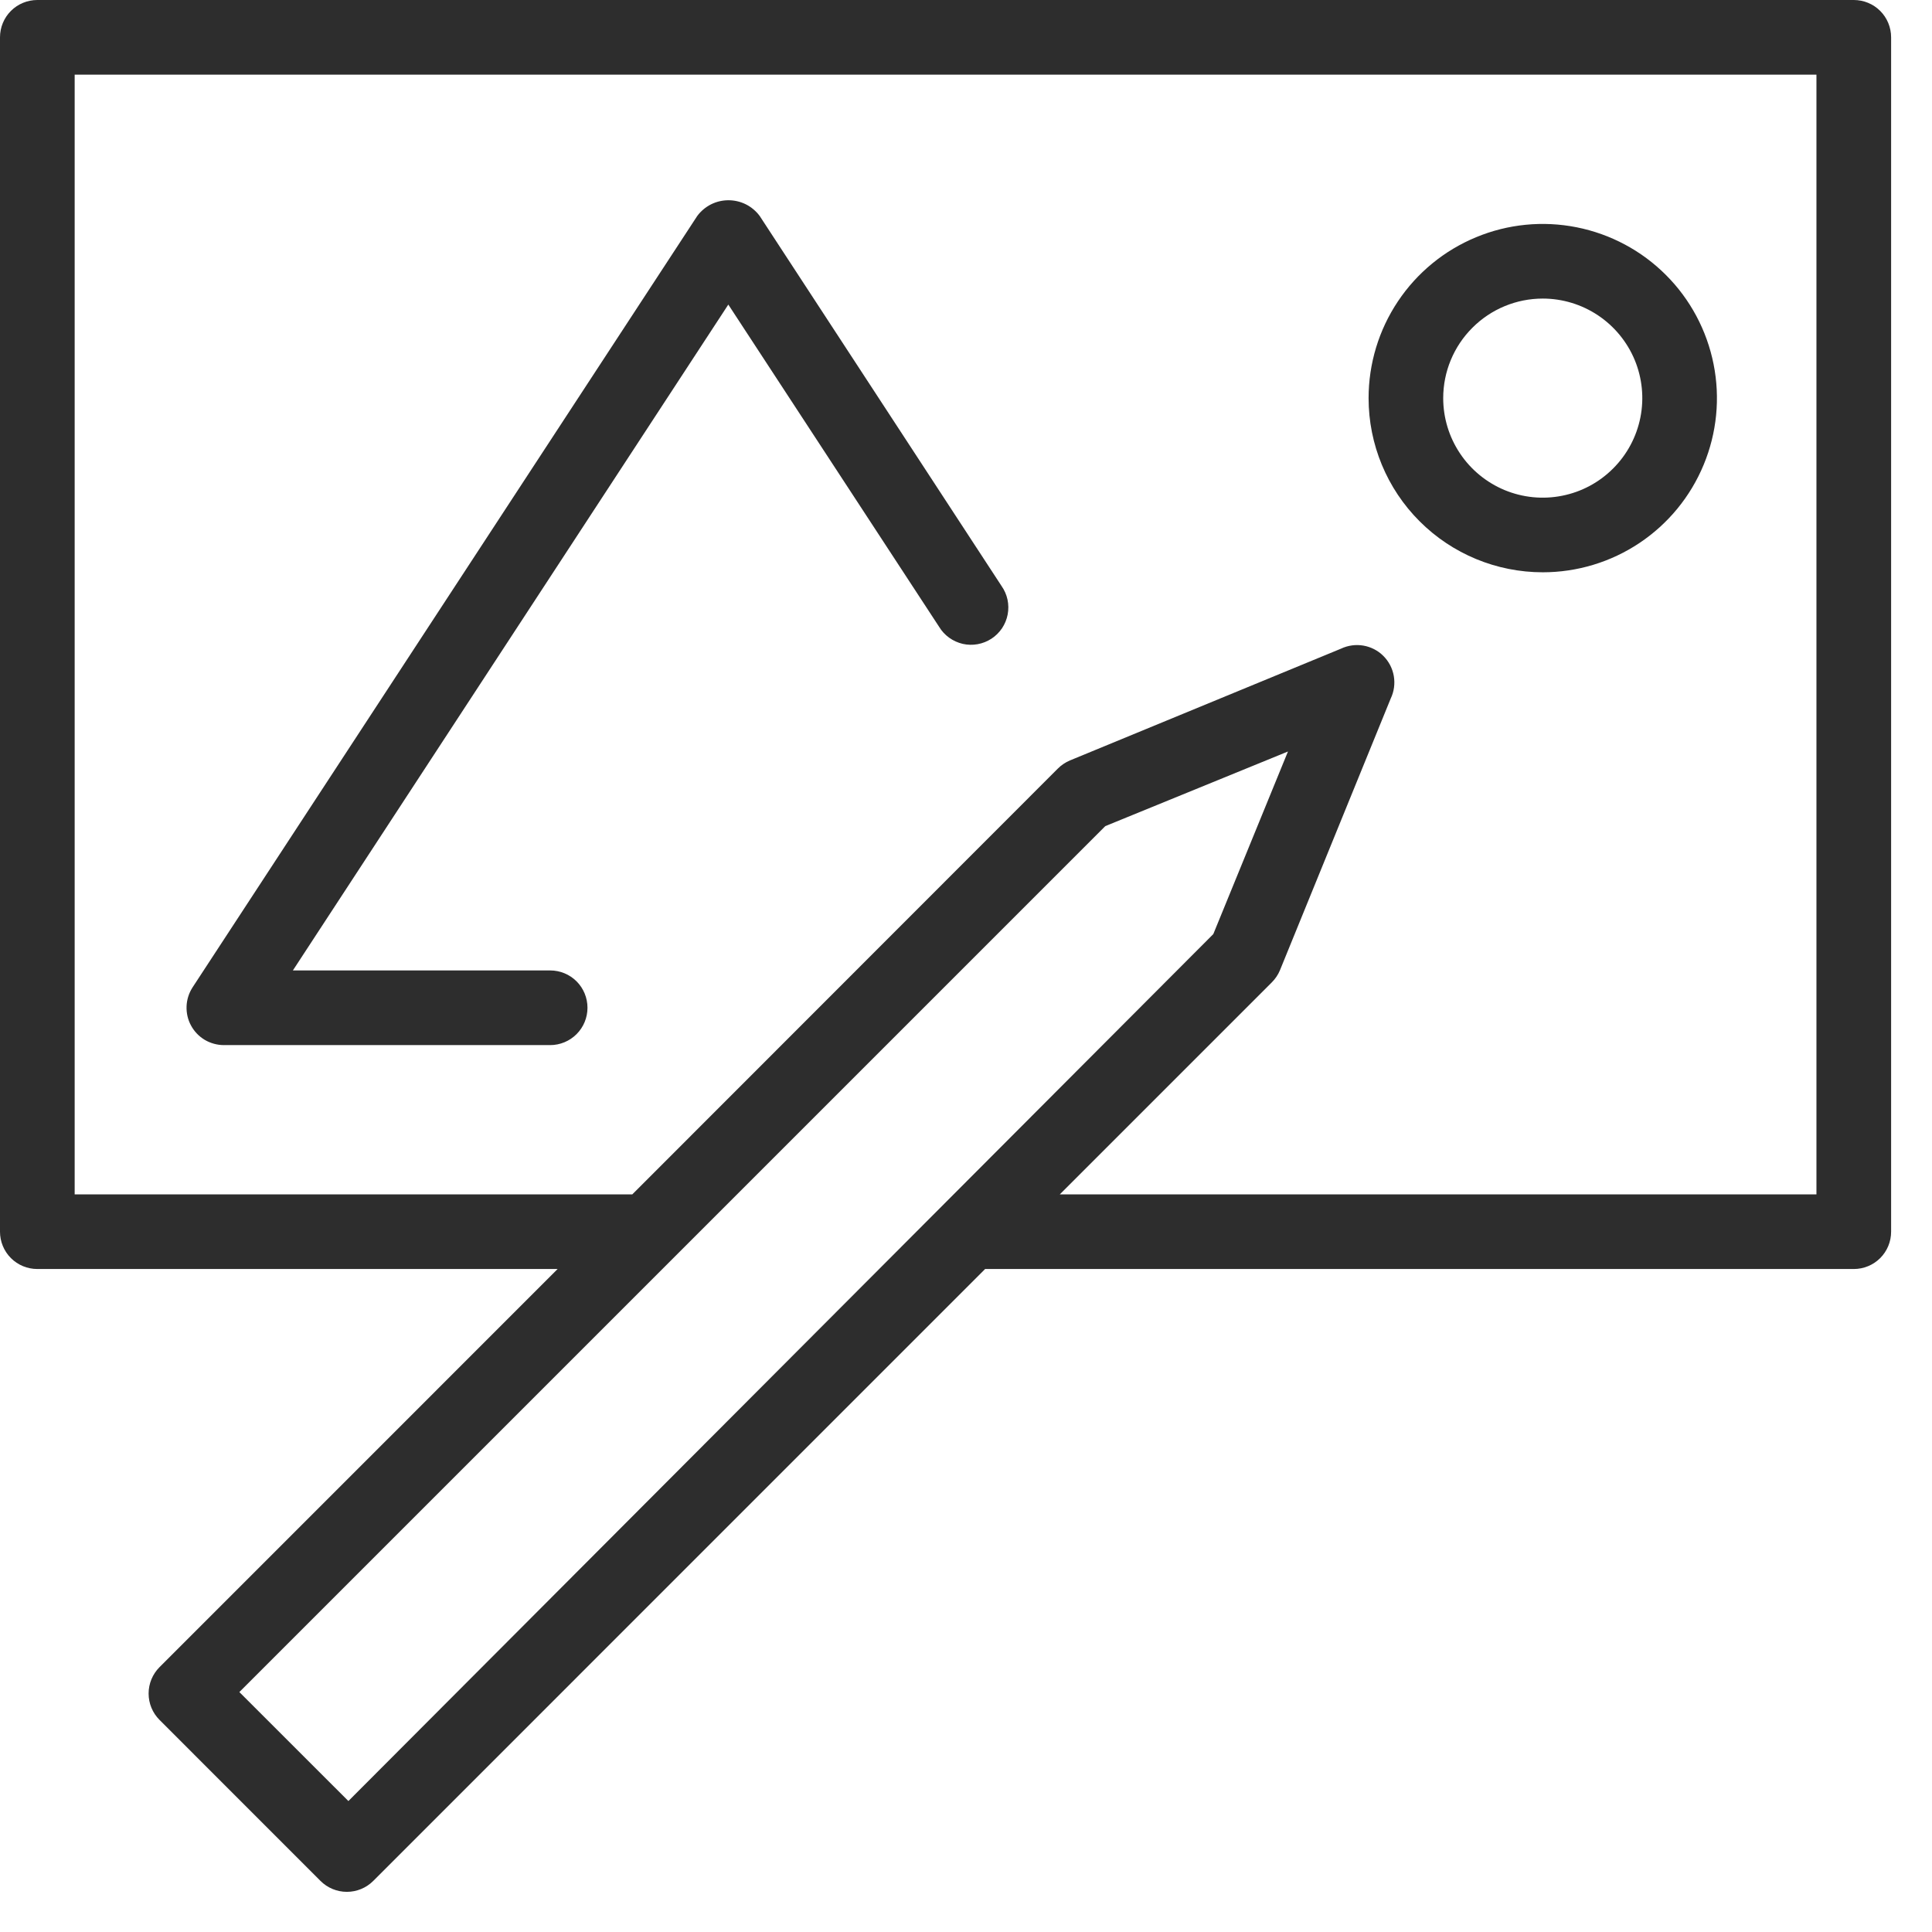
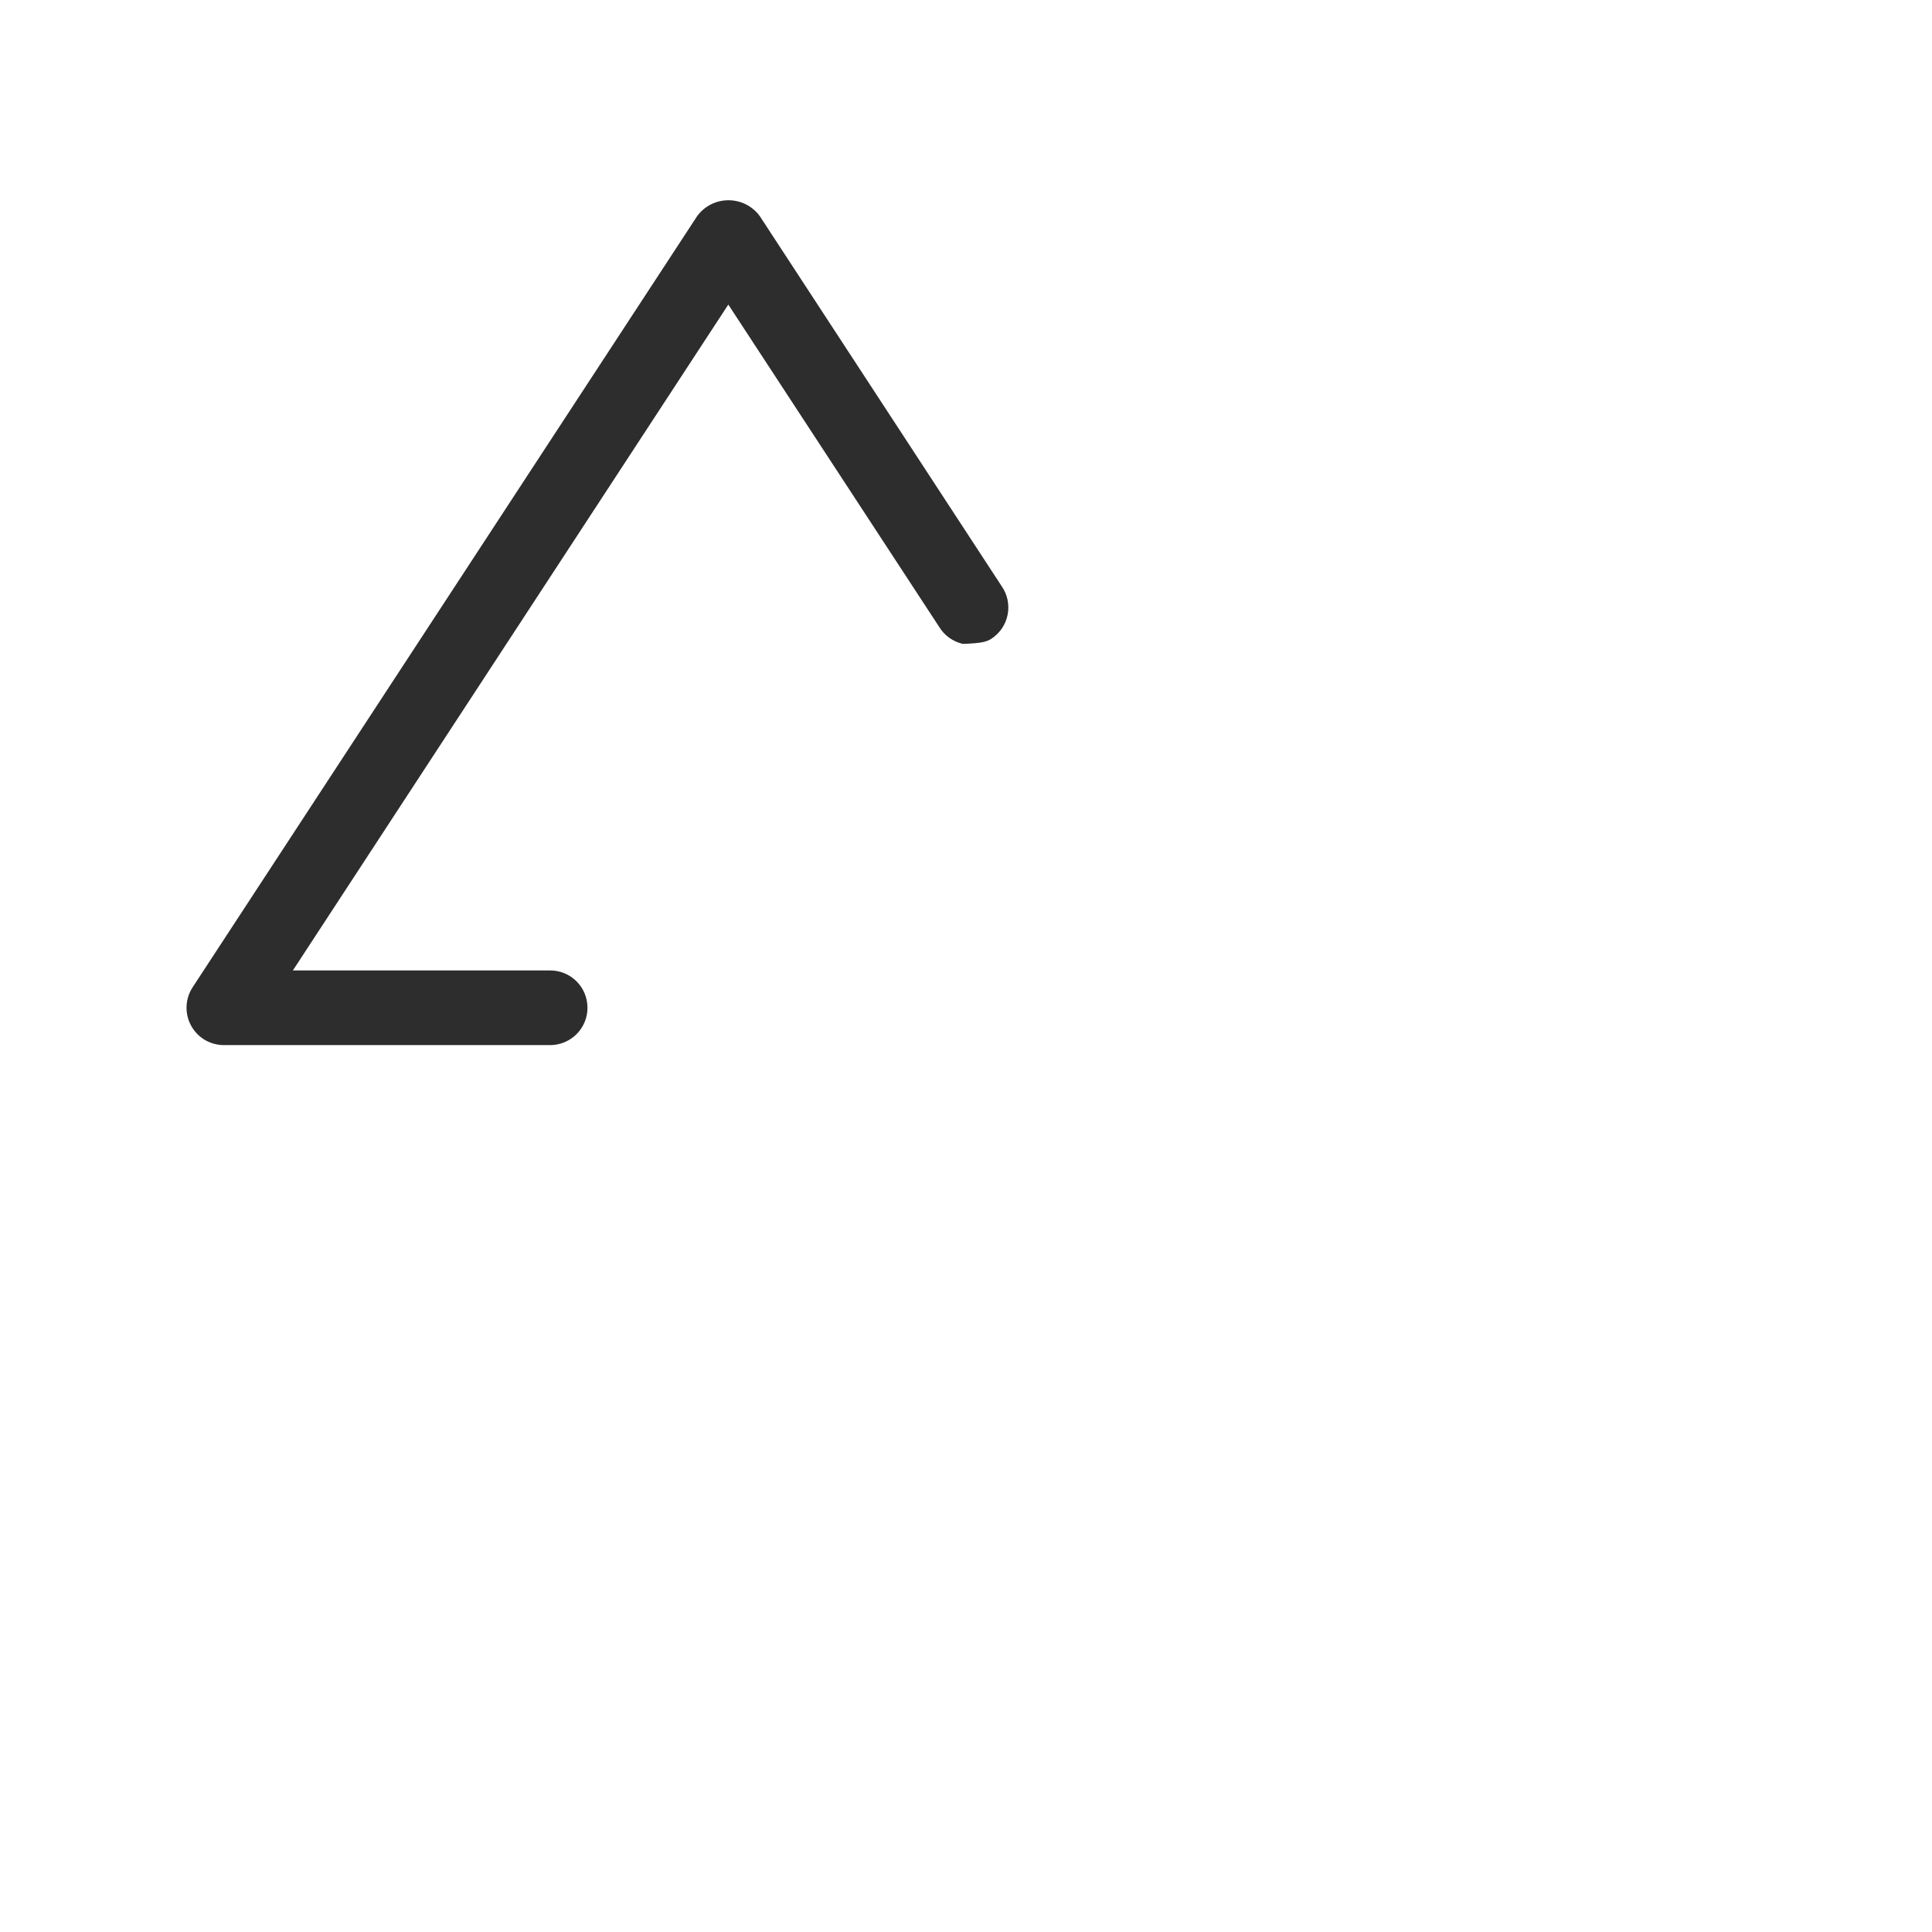
<svg xmlns="http://www.w3.org/2000/svg" width="37" height="37" viewBox="0 0 37 37" fill="none">
-   <path d="M35.502 0H0.715C0.525 0 0.343 0.075 0.209 0.209C0.075 0.343 0 0.525 0 0.715V23.589C0 23.778 0.075 23.96 0.209 24.094C0.343 24.228 0.525 24.303 0.715 24.303H10.679L3.055 31.928C2.921 32.062 2.846 32.244 2.846 32.433C2.846 32.623 2.921 32.804 3.055 32.938L6.138 36.022C6.272 36.156 6.454 36.231 6.643 36.231C6.832 36.231 7.014 36.156 7.148 36.022L18.866 24.303H35.502C35.692 24.303 35.874 24.228 36.008 24.094C36.142 23.96 36.217 23.778 36.217 23.589V0.715C36.217 0.525 36.142 0.343 36.008 0.209C35.874 0.075 35.692 0 35.502 0ZM6.672 34.492L4.584 32.405L21.168 15.821L24.666 14.392L23.236 17.889L6.672 34.492ZM34.787 22.874H20.296L24.356 18.814C24.423 18.747 24.477 18.668 24.513 18.58L26.634 13.377C26.698 13.243 26.718 13.093 26.693 12.947C26.668 12.802 26.599 12.668 26.494 12.563C26.39 12.458 26.255 12.389 26.11 12.364C25.964 12.339 25.814 12.36 25.681 12.423L20.491 14.563C20.404 14.6 20.324 14.653 20.258 14.72L12.109 22.874H1.43V1.43H34.787V22.874Z" fill="#2D2D2D" />
-   <path d="M29.546 10.96C30.205 10.96 30.85 10.765 31.399 10.398C31.947 10.032 32.375 9.511 32.627 8.901C32.88 8.292 32.946 7.621 32.817 6.974C32.688 6.327 32.371 5.732 31.904 5.266C31.438 4.799 30.843 4.482 30.196 4.353C29.549 4.224 28.878 4.29 28.269 4.543C27.659 4.795 27.138 5.223 26.772 5.771C26.405 6.32 26.21 6.965 26.21 7.625C26.21 8.509 26.561 9.358 27.187 9.983C27.812 10.609 28.661 10.96 29.546 10.96ZM29.546 5.718C29.922 5.718 30.291 5.83 30.605 6.04C30.918 6.249 31.162 6.547 31.307 6.895C31.451 7.243 31.489 7.627 31.415 7.997C31.341 8.366 31.16 8.706 30.893 8.972C30.627 9.239 30.287 9.421 29.917 9.494C29.548 9.568 29.164 9.53 28.816 9.386C28.468 9.241 28.17 8.997 27.961 8.684C27.751 8.37 27.639 8.002 27.639 7.625C27.639 7.119 27.84 6.634 28.198 6.277C28.555 5.919 29.04 5.718 29.546 5.718Z" fill="#2D2D2D" />
-   <path d="M4.289 20.015H10.536C10.726 20.015 10.908 19.939 11.042 19.805C11.176 19.671 11.251 19.489 11.251 19.3C11.251 19.11 11.176 18.928 11.042 18.794C10.908 18.66 10.726 18.585 10.536 18.585H5.609L13.948 5.833L17.985 12.004C18.034 12.086 18.1 12.157 18.178 12.213C18.256 12.269 18.344 12.309 18.438 12.331C18.531 12.352 18.628 12.354 18.722 12.337C18.817 12.32 18.907 12.284 18.987 12.232C19.067 12.18 19.136 12.111 19.19 12.032C19.243 11.952 19.28 11.863 19.298 11.768C19.316 11.674 19.315 11.577 19.295 11.483C19.275 11.39 19.236 11.301 19.181 11.223L14.549 4.136C14.48 4.043 14.39 3.967 14.286 3.914C14.182 3.862 14.067 3.835 13.951 3.835C13.834 3.835 13.72 3.862 13.616 3.914C13.512 3.967 13.422 4.043 13.353 4.136L3.688 18.909C3.618 19.017 3.578 19.142 3.573 19.271C3.568 19.4 3.597 19.528 3.659 19.641C3.72 19.754 3.811 19.849 3.922 19.915C4.033 19.98 4.16 20.015 4.289 20.015Z" fill="#2D2D2D" />
+   <path d="M4.289 20.015H10.536C10.726 20.015 10.908 19.939 11.042 19.805C11.176 19.671 11.251 19.489 11.251 19.3C11.251 19.11 11.176 18.928 11.042 18.794C10.908 18.66 10.726 18.585 10.536 18.585H5.609L13.948 5.833L17.985 12.004C18.034 12.086 18.1 12.157 18.178 12.213C18.256 12.269 18.344 12.309 18.438 12.331C18.817 12.32 18.907 12.284 18.987 12.232C19.067 12.18 19.136 12.111 19.19 12.032C19.243 11.952 19.28 11.863 19.298 11.768C19.316 11.674 19.315 11.577 19.295 11.483C19.275 11.39 19.236 11.301 19.181 11.223L14.549 4.136C14.48 4.043 14.39 3.967 14.286 3.914C14.182 3.862 14.067 3.835 13.951 3.835C13.834 3.835 13.72 3.862 13.616 3.914C13.512 3.967 13.422 4.043 13.353 4.136L3.688 18.909C3.618 19.017 3.578 19.142 3.573 19.271C3.568 19.4 3.597 19.528 3.659 19.641C3.72 19.754 3.811 19.849 3.922 19.915C4.033 19.98 4.16 20.015 4.289 20.015Z" fill="#2D2D2D" />
</svg>